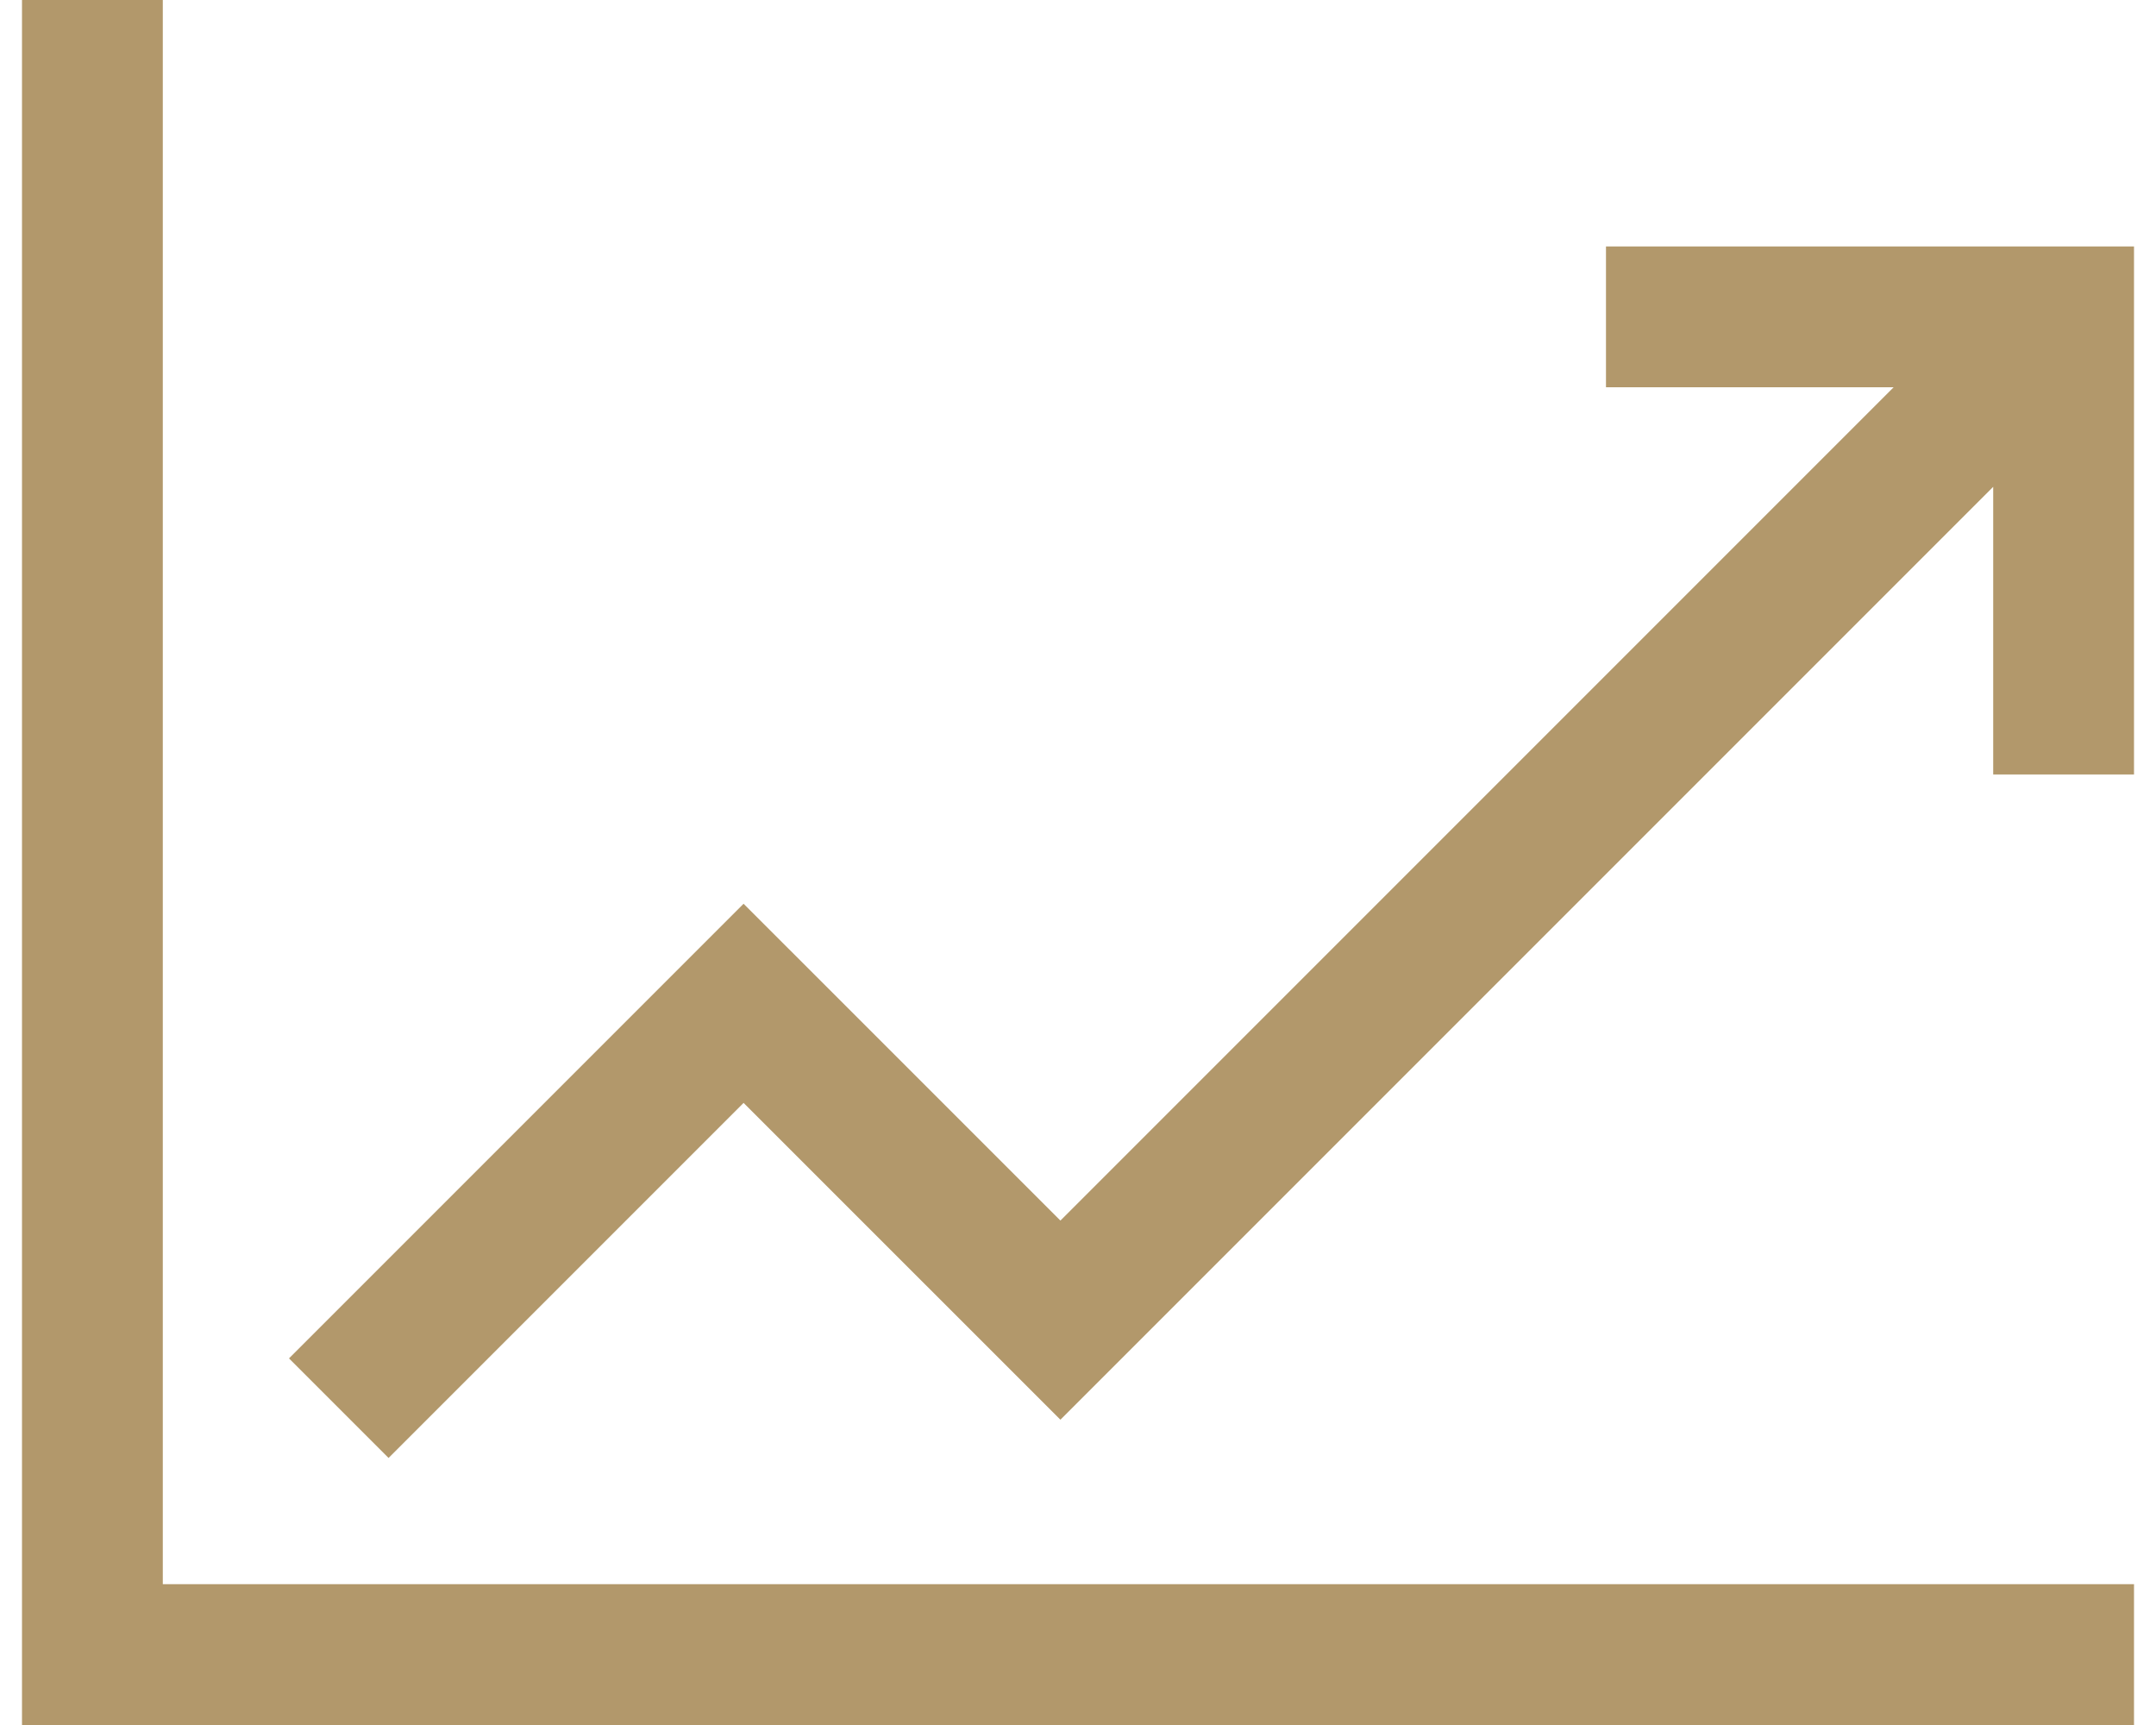
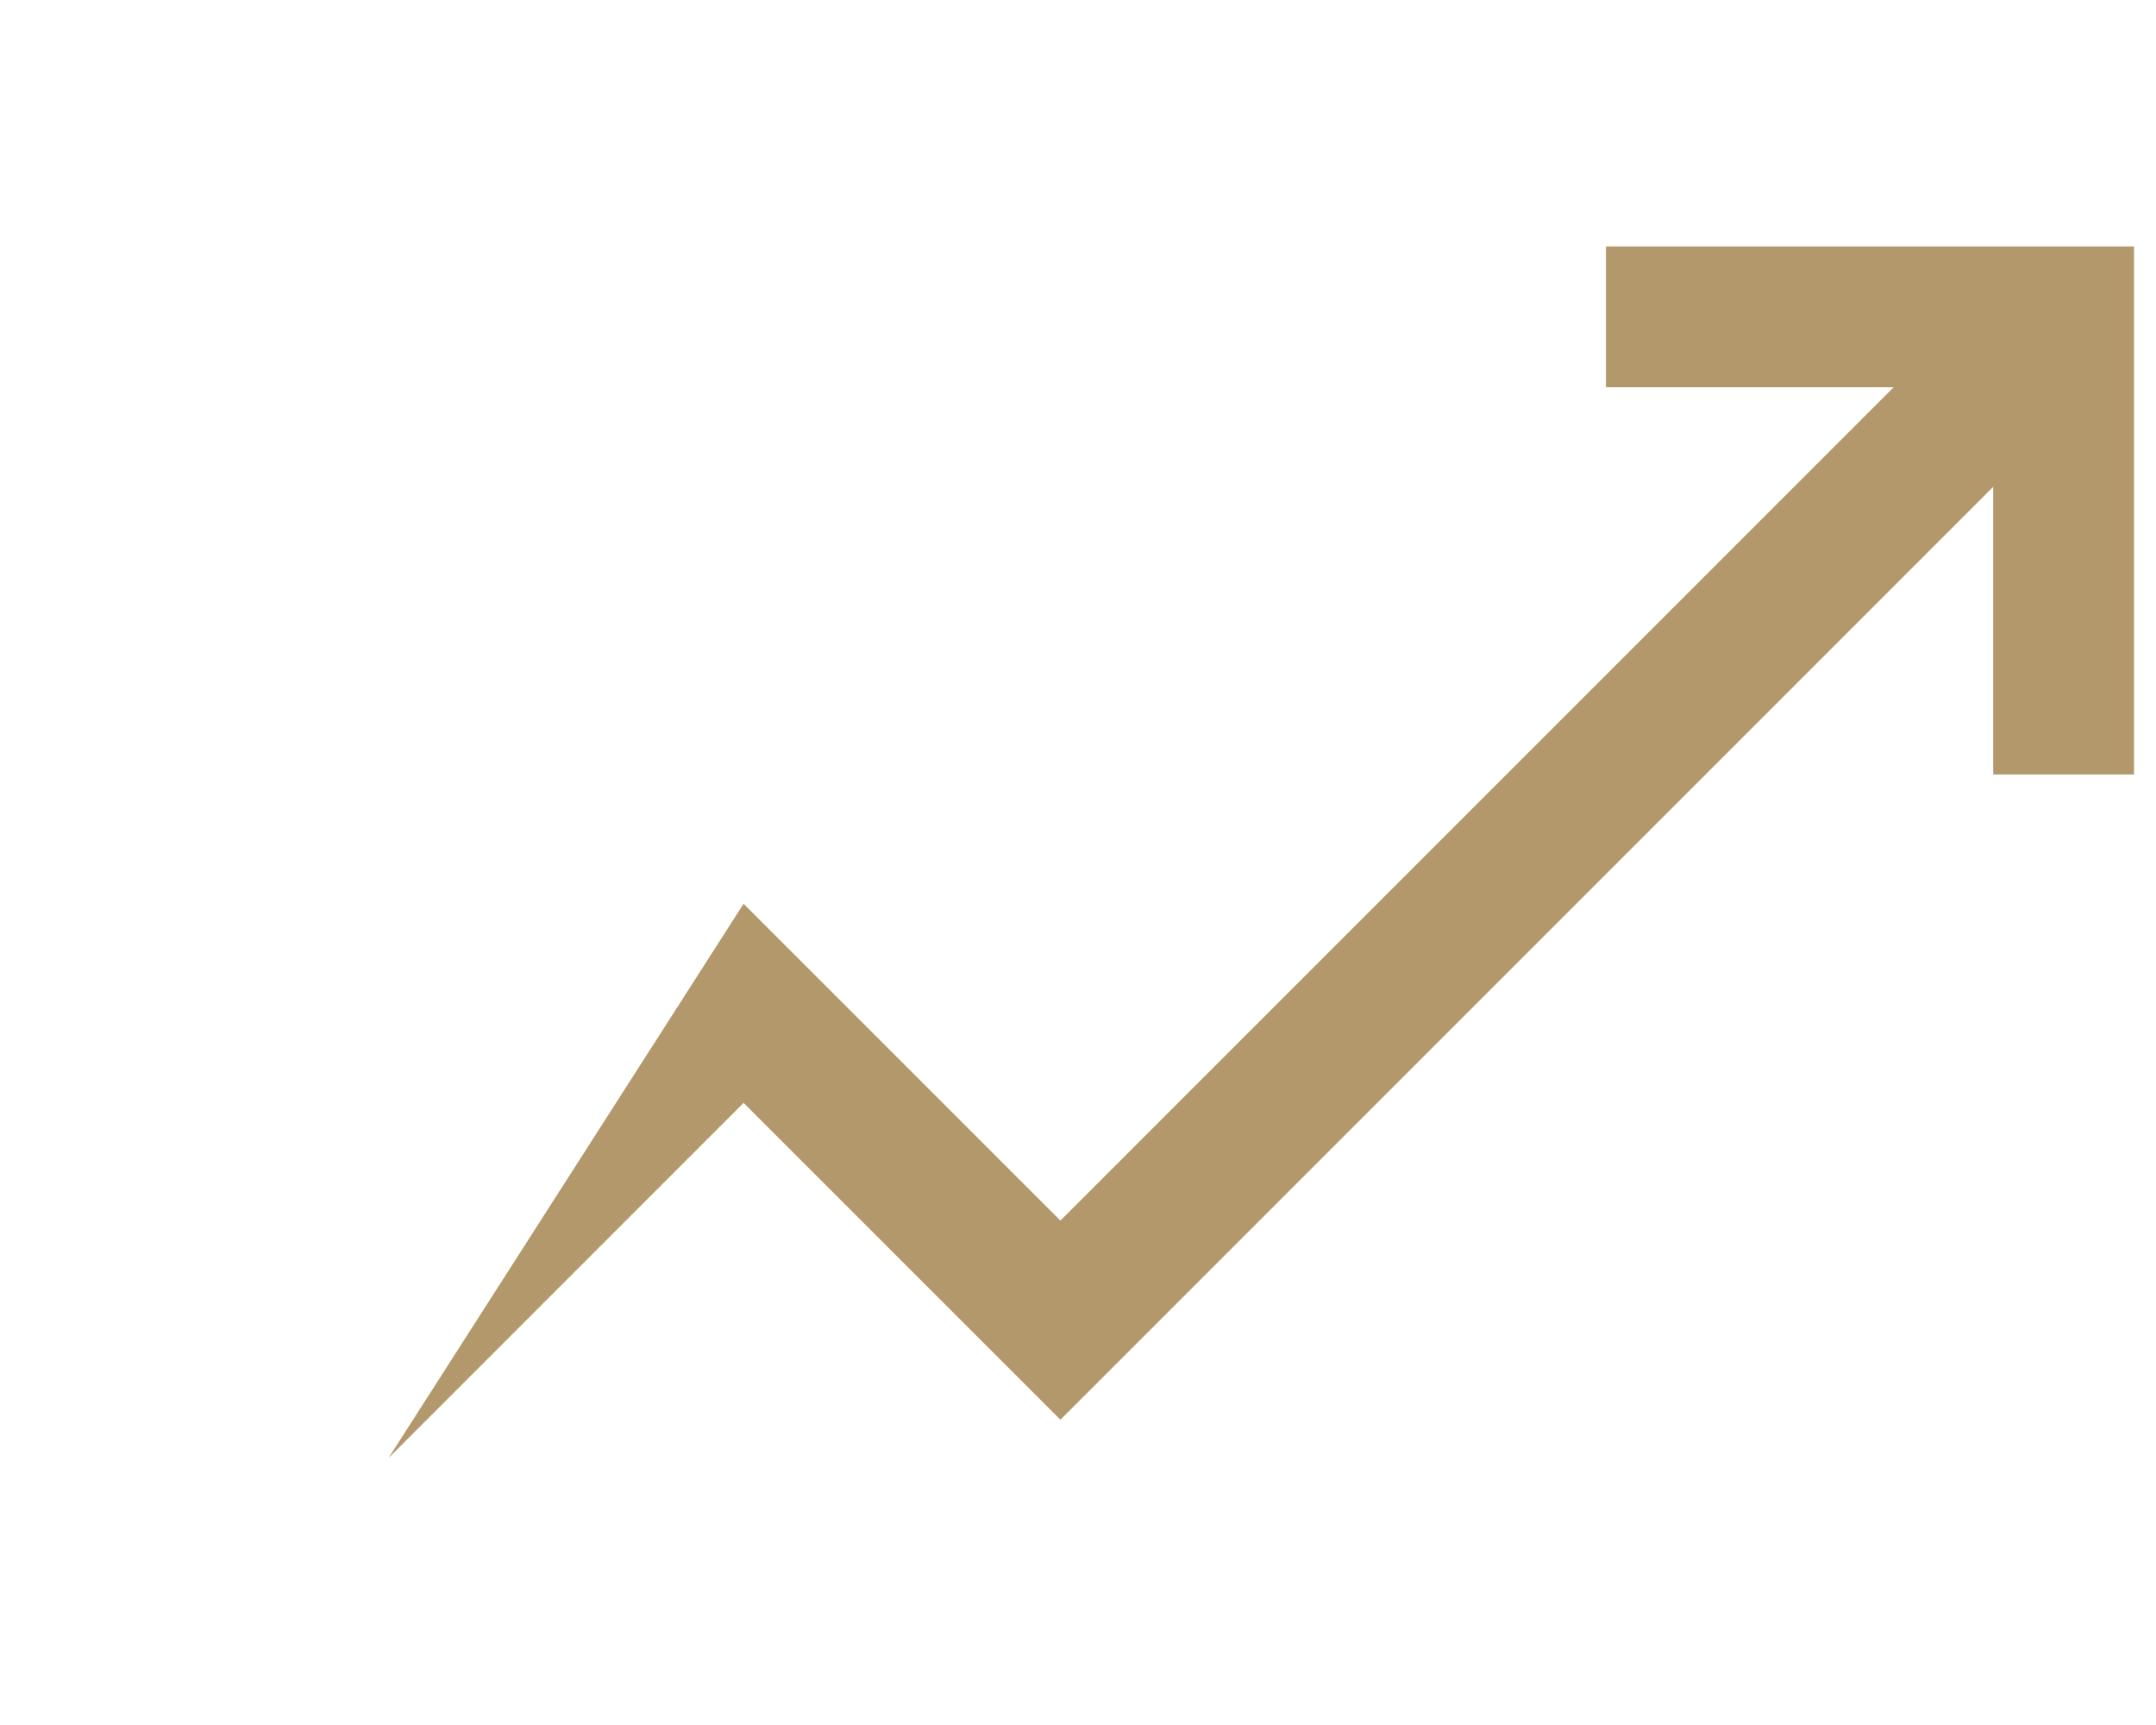
<svg xmlns="http://www.w3.org/2000/svg" width="45" height="36" viewBox="0 0 45 36" fill="none">
  <g id="ð¦ icon &quot;chart line&quot;">
-     <path id="Vector" d="M33.52 5.143V8.082H39.524L22.133 25.473L15.52 18.861L6.032 28.349L8.11 30.427L15.52 23.017L22.133 29.629L41.602 10.16V16.163H44.541V5.143H33.52Z" fill="#B2986B" />
-     <path id="Vector_2" d="M3.398 0H0.459V36H44.541V33.061H3.398V0Z" fill="#B2986B" />
+     <path id="Vector" d="M33.52 5.143V8.082H39.524L22.133 25.473L15.52 18.861L8.11 30.427L15.52 23.017L22.133 29.629L41.602 10.16V16.163H44.541V5.143H33.52Z" fill="#B2986B" />
  </g>
</svg>